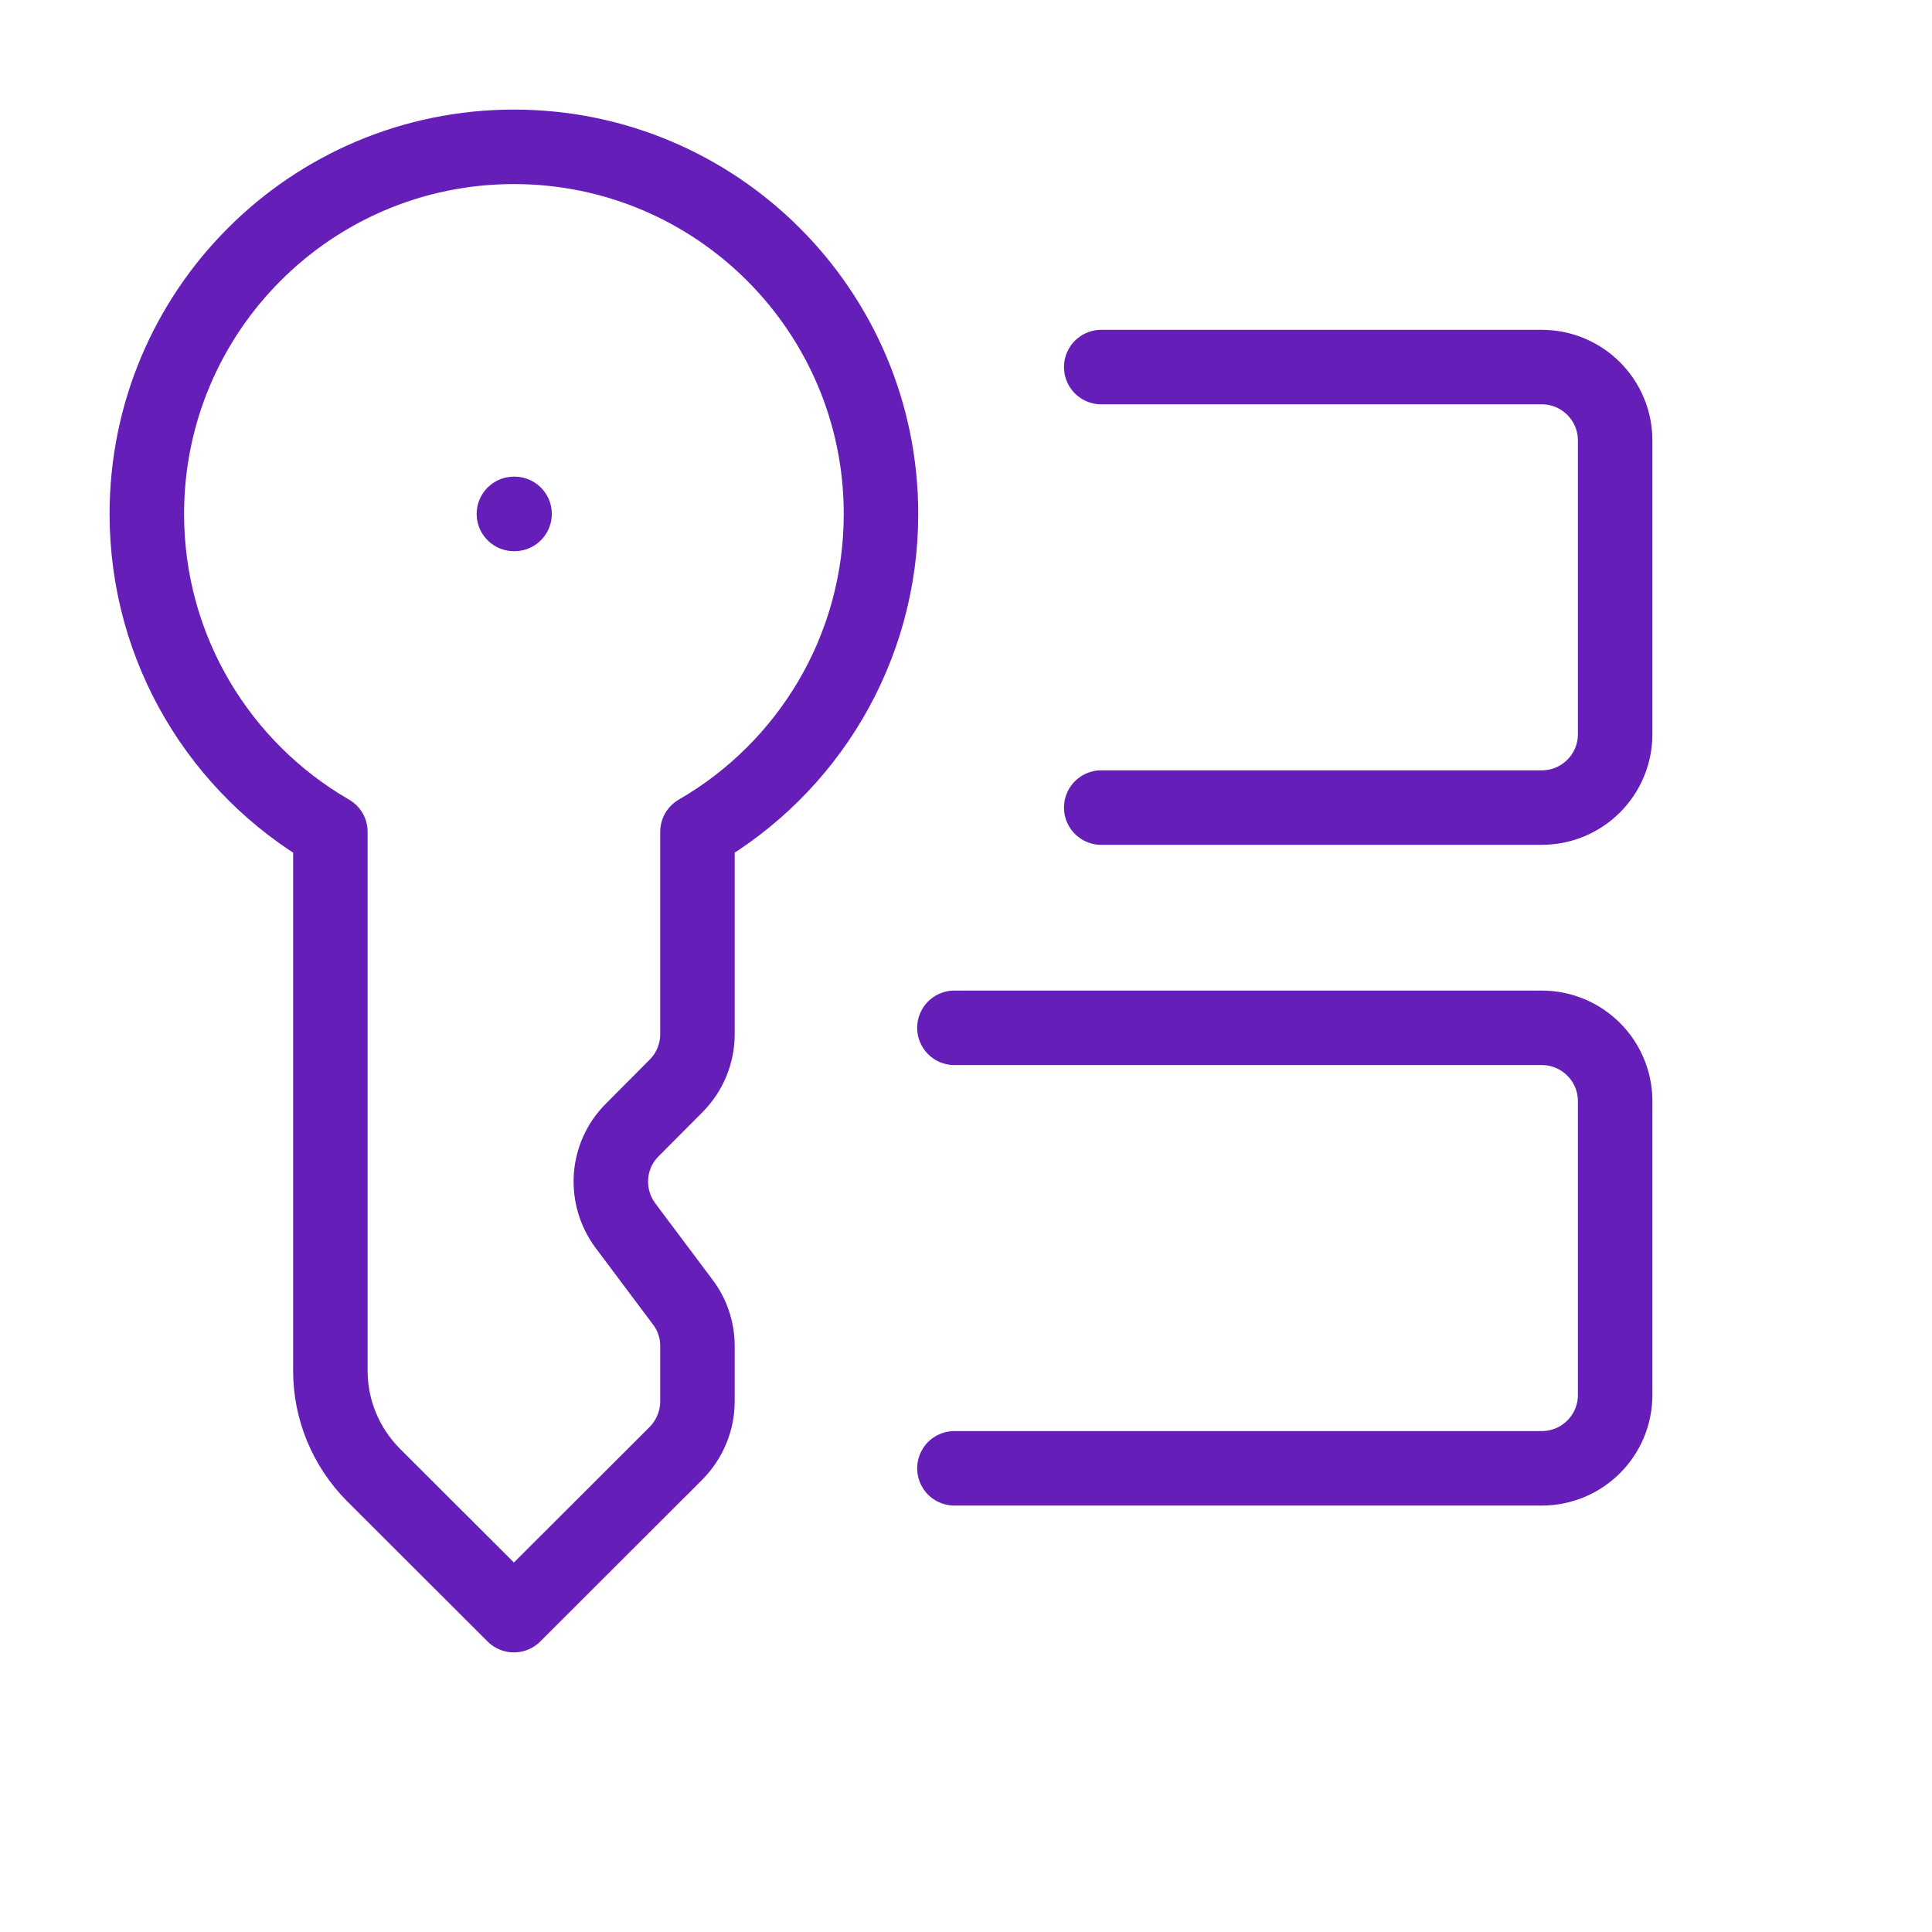
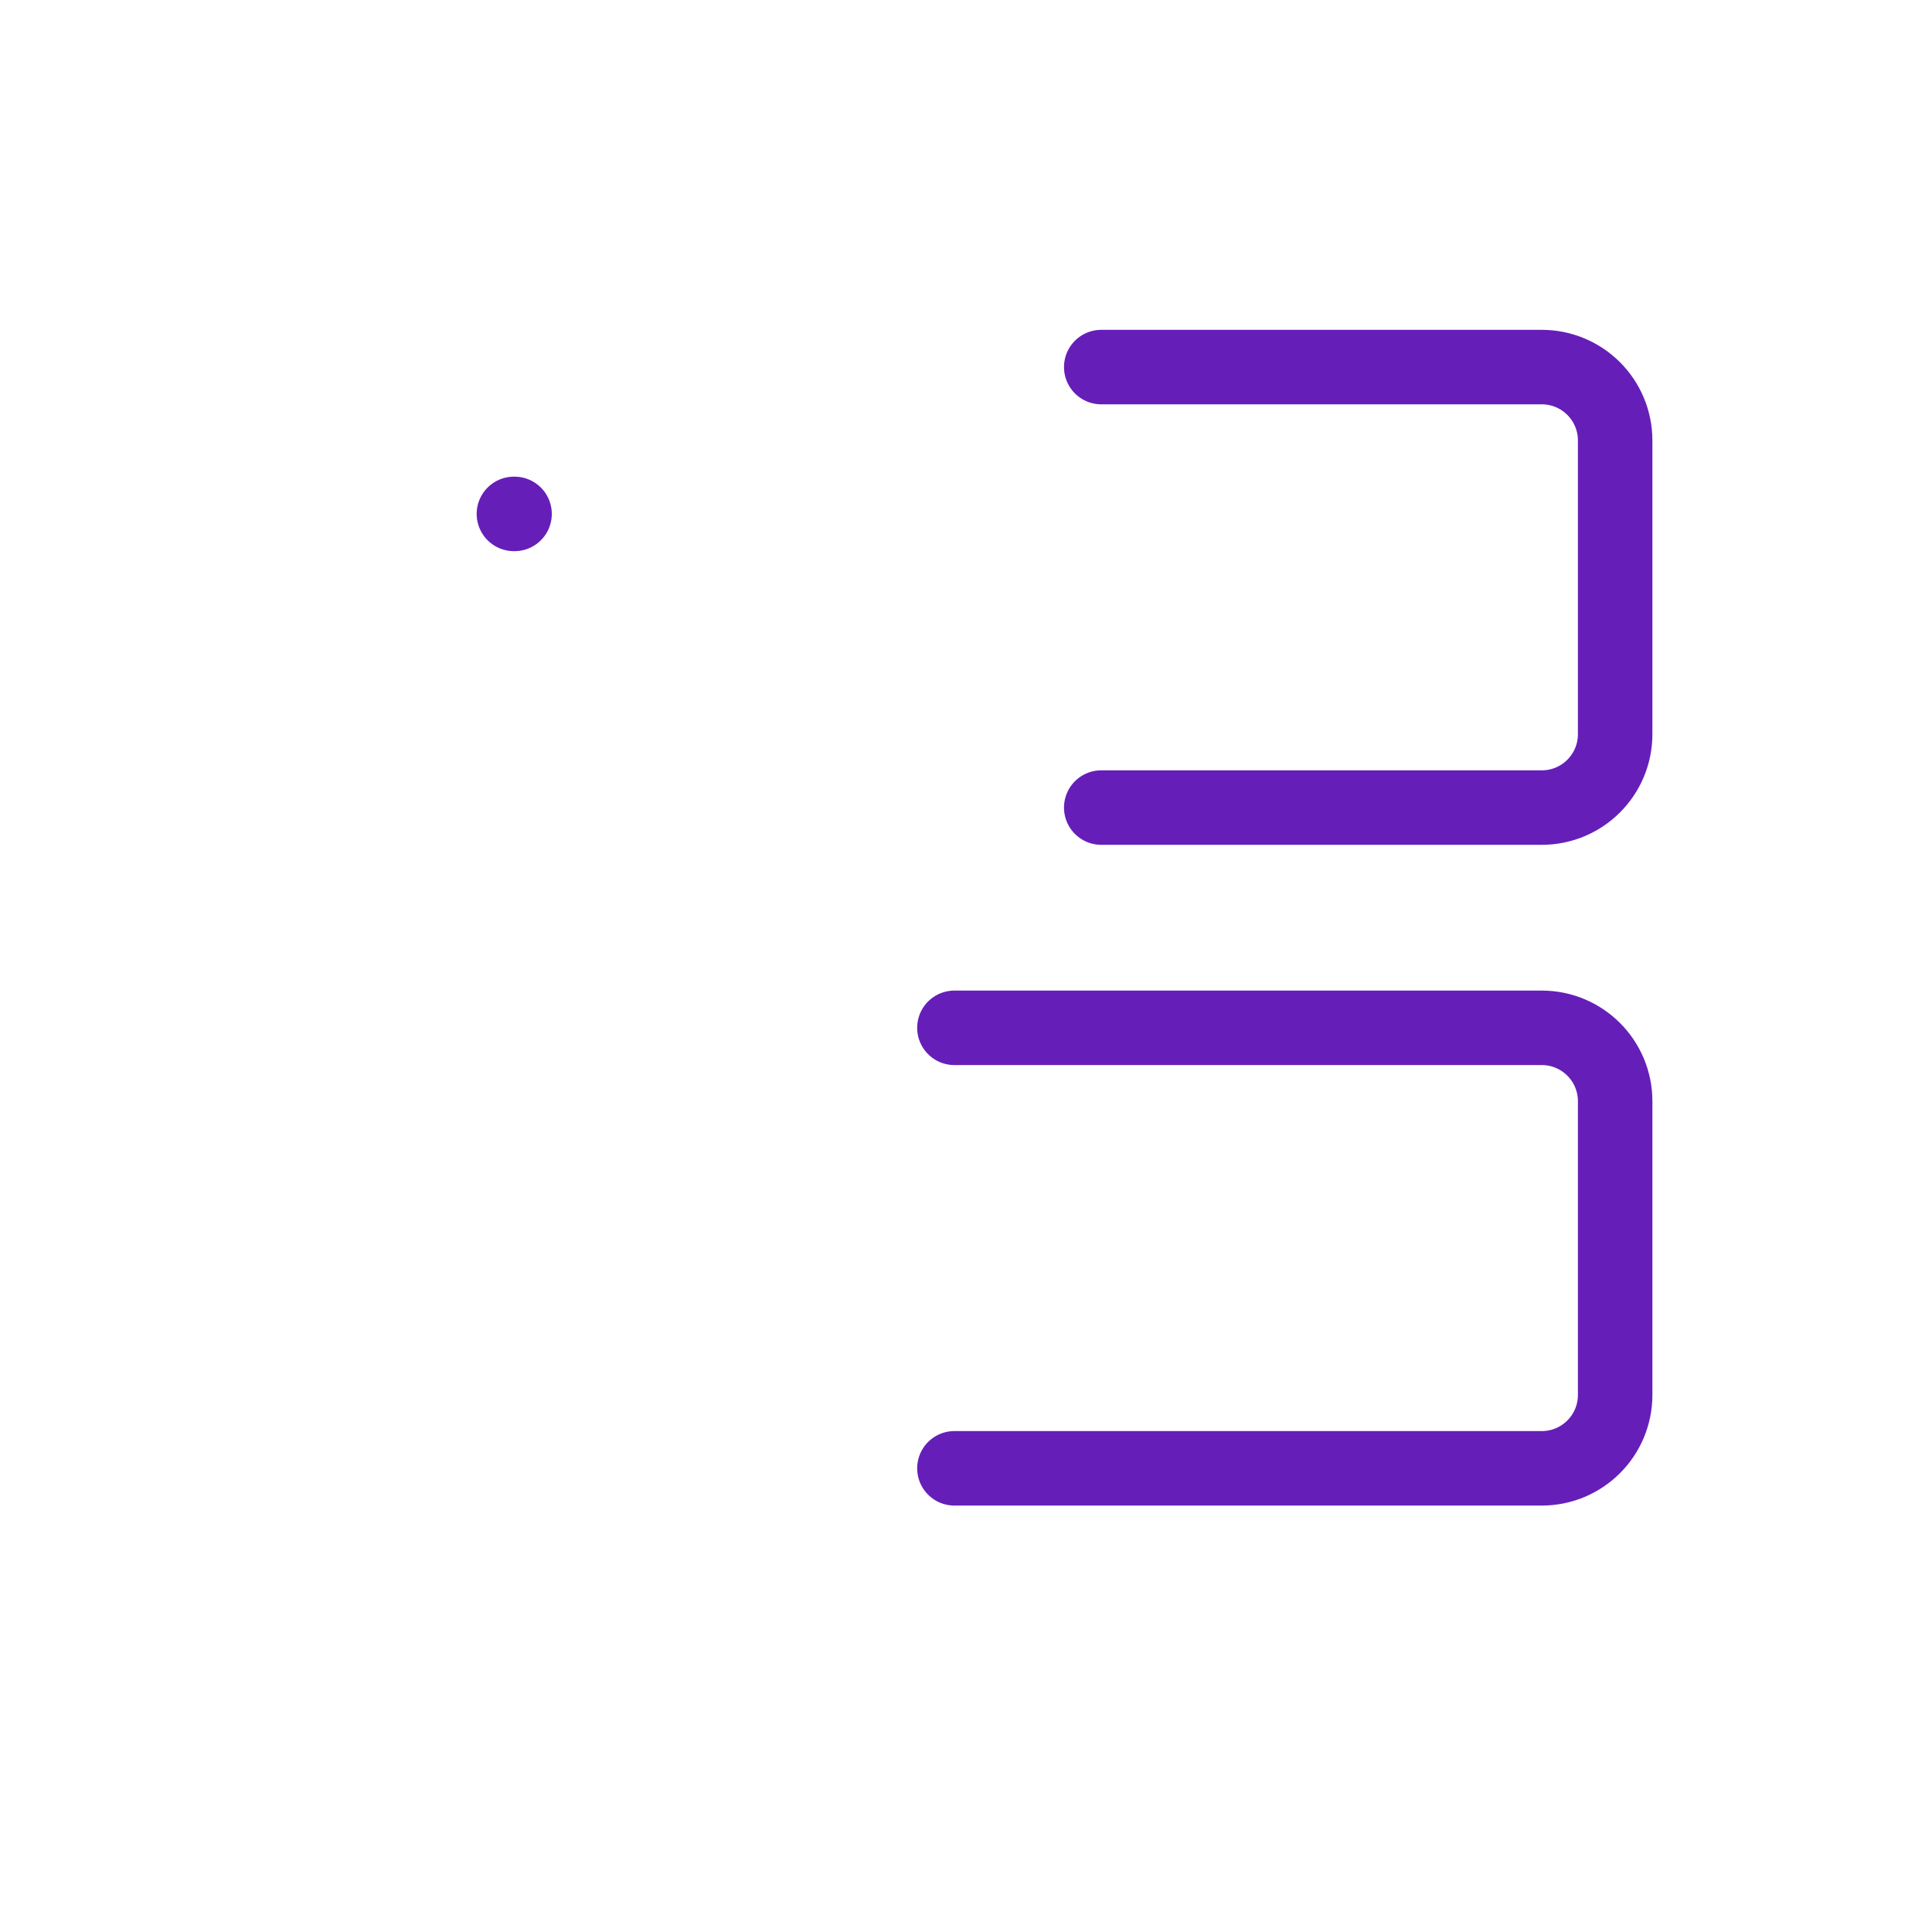
<svg xmlns="http://www.w3.org/2000/svg" fill="none" height="100%" overflow="visible" preserveAspectRatio="none" style="display: block;" viewBox="0 0 9 9" width="100%">
  <g id="access-stroke-standard 1">
-     <path d="M2.394 0.684C1.449 0.684 0.684 1.45 0.684 2.394C0.684 3.027 1.028 3.58 1.539 3.875V6.386C1.539 6.567 1.611 6.741 1.739 6.87L2.394 7.524L3.149 6.77C3.213 6.705 3.249 6.618 3.249 6.528V6.27C3.249 6.196 3.225 6.124 3.18 6.065L2.914 5.71C2.812 5.573 2.825 5.383 2.946 5.263L3.149 5.059C3.213 4.995 3.249 4.908 3.249 4.818V3.875C3.76 3.58 4.104 3.027 4.104 2.394C4.104 1.45 3.338 0.684 2.394 0.684Z" id="Vector" stroke="#661EB9" stroke-linejoin="round" stroke-width="0.347" />
-     <path d="M2.394 2.394H2.397" id="Vector_2" stroke="#661EB9" stroke-width="0.347" />
    <path d="M2.394 2.394H2.397" id="Vector_3" stroke="#661EB9" stroke-linecap="round" stroke-linejoin="round" stroke-width="0.347" />
    <path d="M4.446 4.788H7.182C7.371 4.788 7.524 4.941 7.524 5.13V6.498C7.524 6.687 7.371 6.84 7.182 6.84H4.446" id="Vector_4" stroke="#661EB9" stroke-linecap="round" stroke-linejoin="round" stroke-width="0.347" />
    <path d="M5.13 1.71H7.182C7.371 1.71 7.524 1.863 7.524 2.052V3.42C7.524 3.609 7.371 3.762 7.182 3.762H5.13" id="Vector_5" stroke="#661EB9" stroke-linecap="round" stroke-linejoin="round" stroke-width="0.347" />
  </g>
</svg>